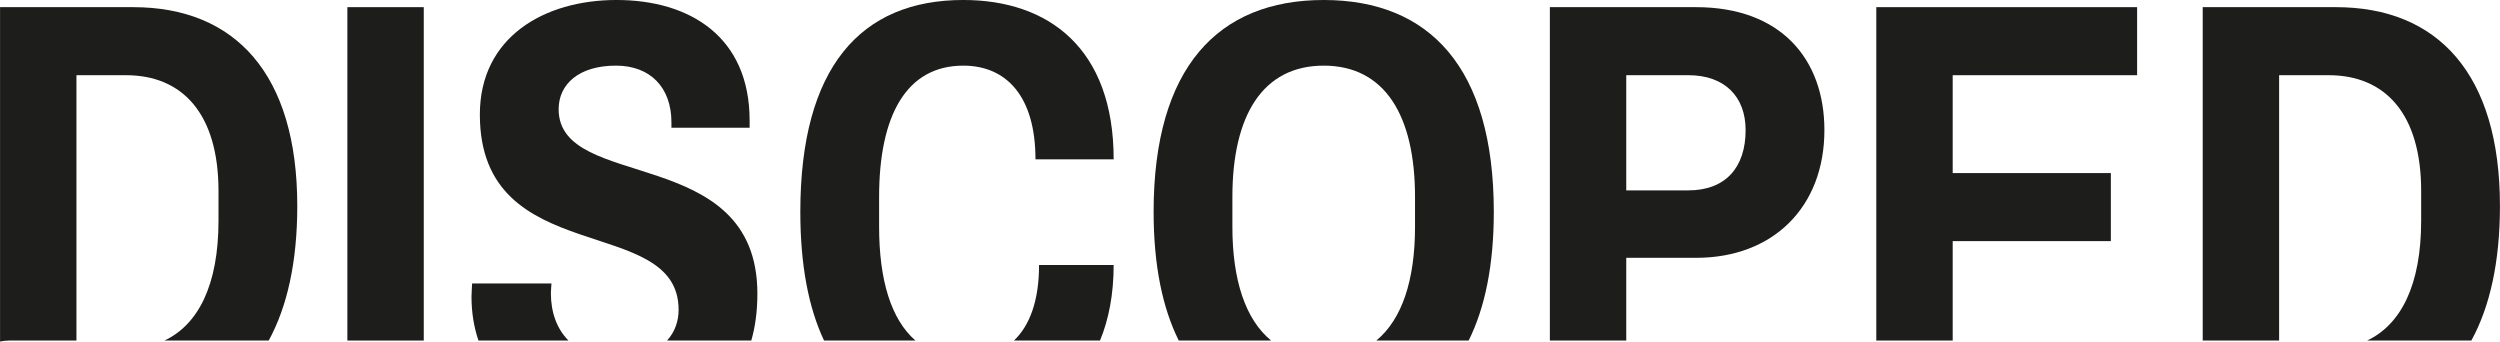
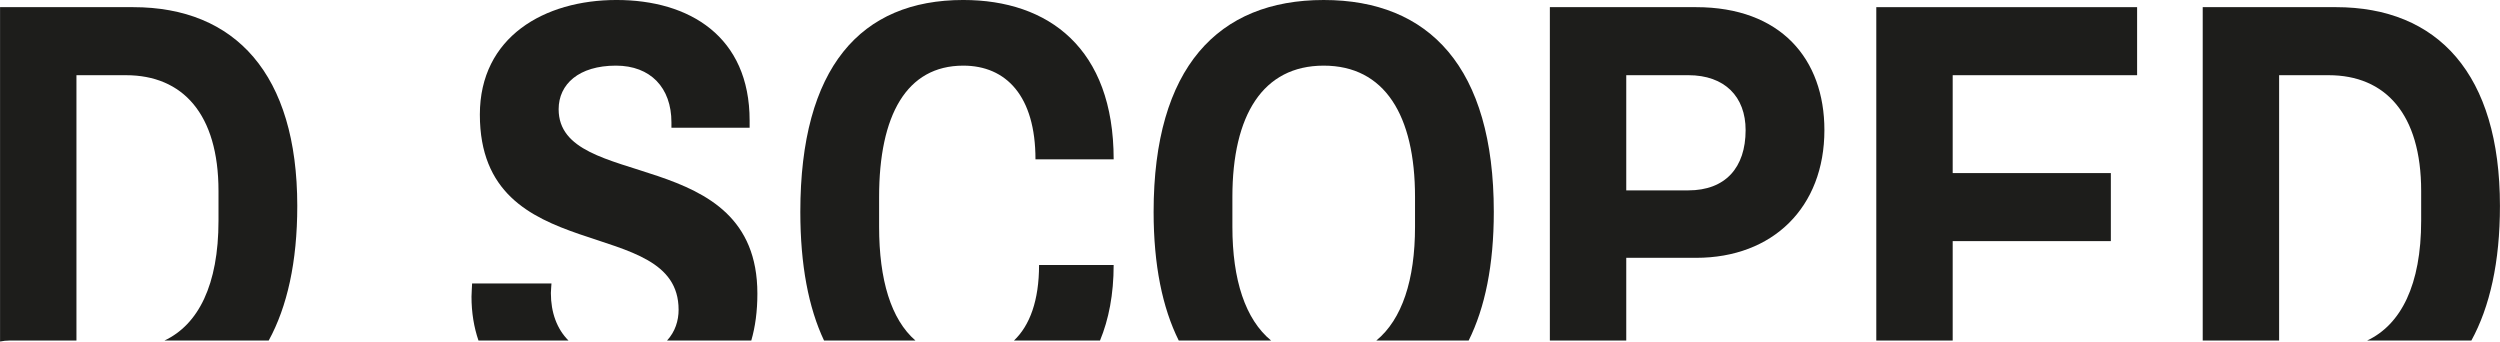
<svg xmlns="http://www.w3.org/2000/svg" viewBox="0 0 301.608 41.206" height="14.536mm" width="106.401mm" data-name="Laag 1" id="Laag_1">
  <defs>
    <style>
      .cls-1 {
        fill: #1d1d1b;
        stroke-width: 0px;
      }
    </style>
  </defs>
  <path d="m1.158,41.086h8.059V9.073h5.977c6.841,0,11.161,4.68,11.161,13.969v3.6c0,7.716-2.426,12.52-6.521,14.444h12.578c2.23-4.069,3.448-9.47,3.448-16.244C35.859,8.929,28.371.864,16.058.864H0v40.342c.36-.077.745-.119,1.158-.119Z" class="cls-1" />
-   <rect height="40.223" width="9.217" y=".864" x="41.903" class="cls-1" />
  <path d="m81.866,37.371c0,1.322-.417,2.655-1.396,3.715h10.164c.481-1.654.736-3.534.736-5.66,0-18.146-23.978-12.241-23.978-22.25,0-3.024,2.448-5.257,6.912-5.257,4.177,0,6.697,2.665,6.697,6.841v.648h9.433v-.864c0-10.153-7.273-14.545-16.058-14.545-8.713,0-16.489,4.464-16.489,13.825,0,18.793,23.978,11.809,23.978,23.546Z" class="cls-1" />
  <path d="m68.583,41.086c-1.385-1.38-2.127-3.36-2.127-5.731,0-.36.072-1.008.072-1.152h-9.577c0,.36-.072,1.008-.072,1.584,0,1.952.301,3.716.843,5.299h10.861Z" class="cls-1" />
  <path d="m125.354,31.971c0,4.283-1.112,7.296-3.029,9.116h10.382c1.053-2.545,1.647-5.568,1.647-9.116h-9.001Z" class="cls-1" />
-   <path d="m110.44,41.086c-2.942-2.552-4.384-7.308-4.384-13.724v-3.601c0-9.865,3.312-15.841,10.153-15.841,5.185,0,8.713,3.672,8.713,11.305h9.433c0-13.393-7.849-19.226-18.146-19.226-12.385,0-19.658,8.137-19.658,25.562,0,6.419.994,11.569,2.86,15.524h11.029Z" class="cls-1" />
+   <path d="m110.44,41.086c-2.942-2.552-4.384-7.308-4.384-13.724v-3.601c0-9.865,3.312-15.841,10.153-15.841,5.185,0,8.713,3.672,8.713,11.305h9.433c0-13.393-7.849-19.226-18.146-19.226-12.385,0-19.658,8.137-19.658,25.562,0,6.419.994,11.569,2.86,15.524h11.029" class="cls-1" />
  <path d="m153.35,41.086c-3.107-2.552-4.671-7.308-4.671-13.724v-3.601c0-9.865,3.672-15.841,11.017-15.841s11.017,5.977,11.017,15.841v3.601c0,6.416-1.564,11.172-4.671,13.724h11.142c1.97-3.956,3.033-9.105,3.033-15.524,0-17.425-7.777-25.562-20.521-25.562s-20.522,8.137-20.522,25.562c0,6.419,1.063,11.569,3.033,15.524h11.142Z" class="cls-1" />
  <path d="m196.198,41.086v-9.98h8.425c9.289,0,15.481-6.121,15.481-15.409,0-8.569-5.257-14.833-15.481-14.833h-17.642v40.223h9.217Zm0-32.014h7.488c4.393,0,6.913,2.592,6.913,6.625,0,4.537-2.448,7.272-6.913,7.272h-7.488v-13.897Z" class="cls-1" />
  <polygon points="235.582 41.086 235.582 29.09 254.664 29.09 254.664 20.882 235.582 20.882 235.582 9.073 257.832 9.073 257.832 .864 226.365 .864 226.365 41.086 235.582 41.086" class="cls-1" />
  <path d="m274.965,41.086V9.073h5.977c6.841,0,11.161,4.68,11.161,13.969v3.6c0,7.716-2.426,12.52-6.521,14.444h12.578c2.23-4.069,3.448-9.47,3.448-16.244,0-15.914-7.489-23.979-19.802-23.979h-16.058v40.223h9.217Z" class="cls-1" />
</svg>